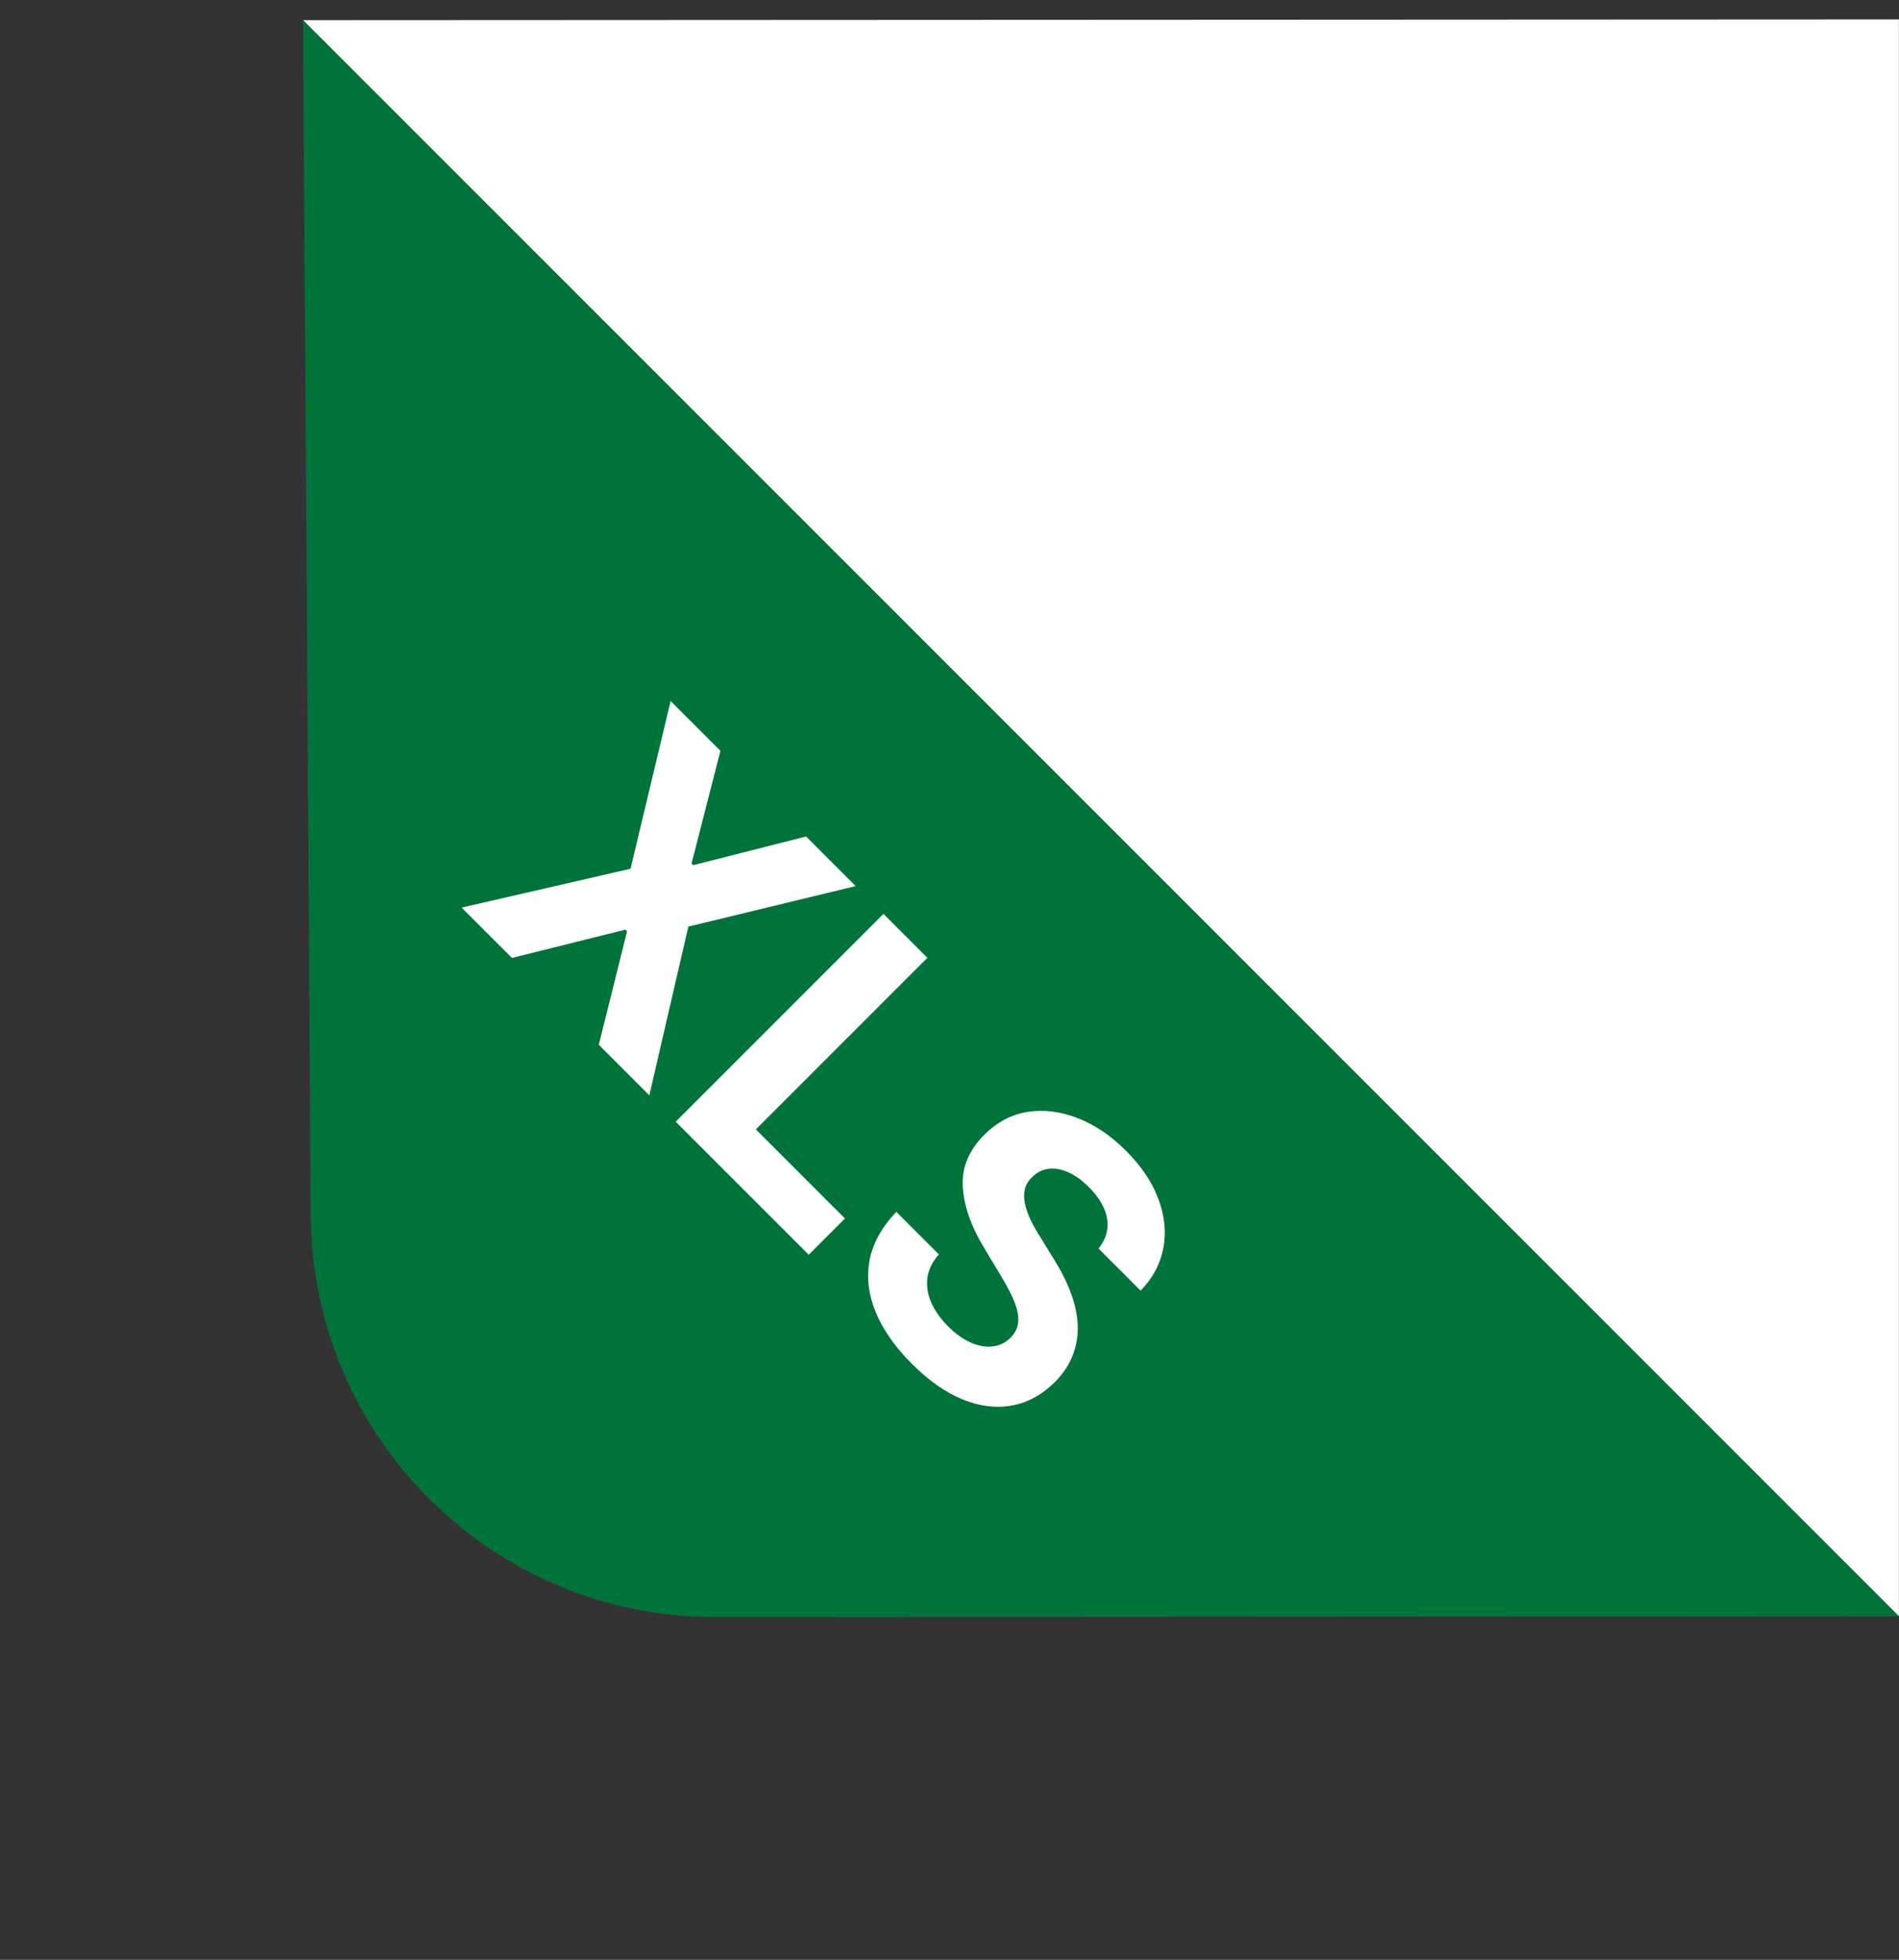
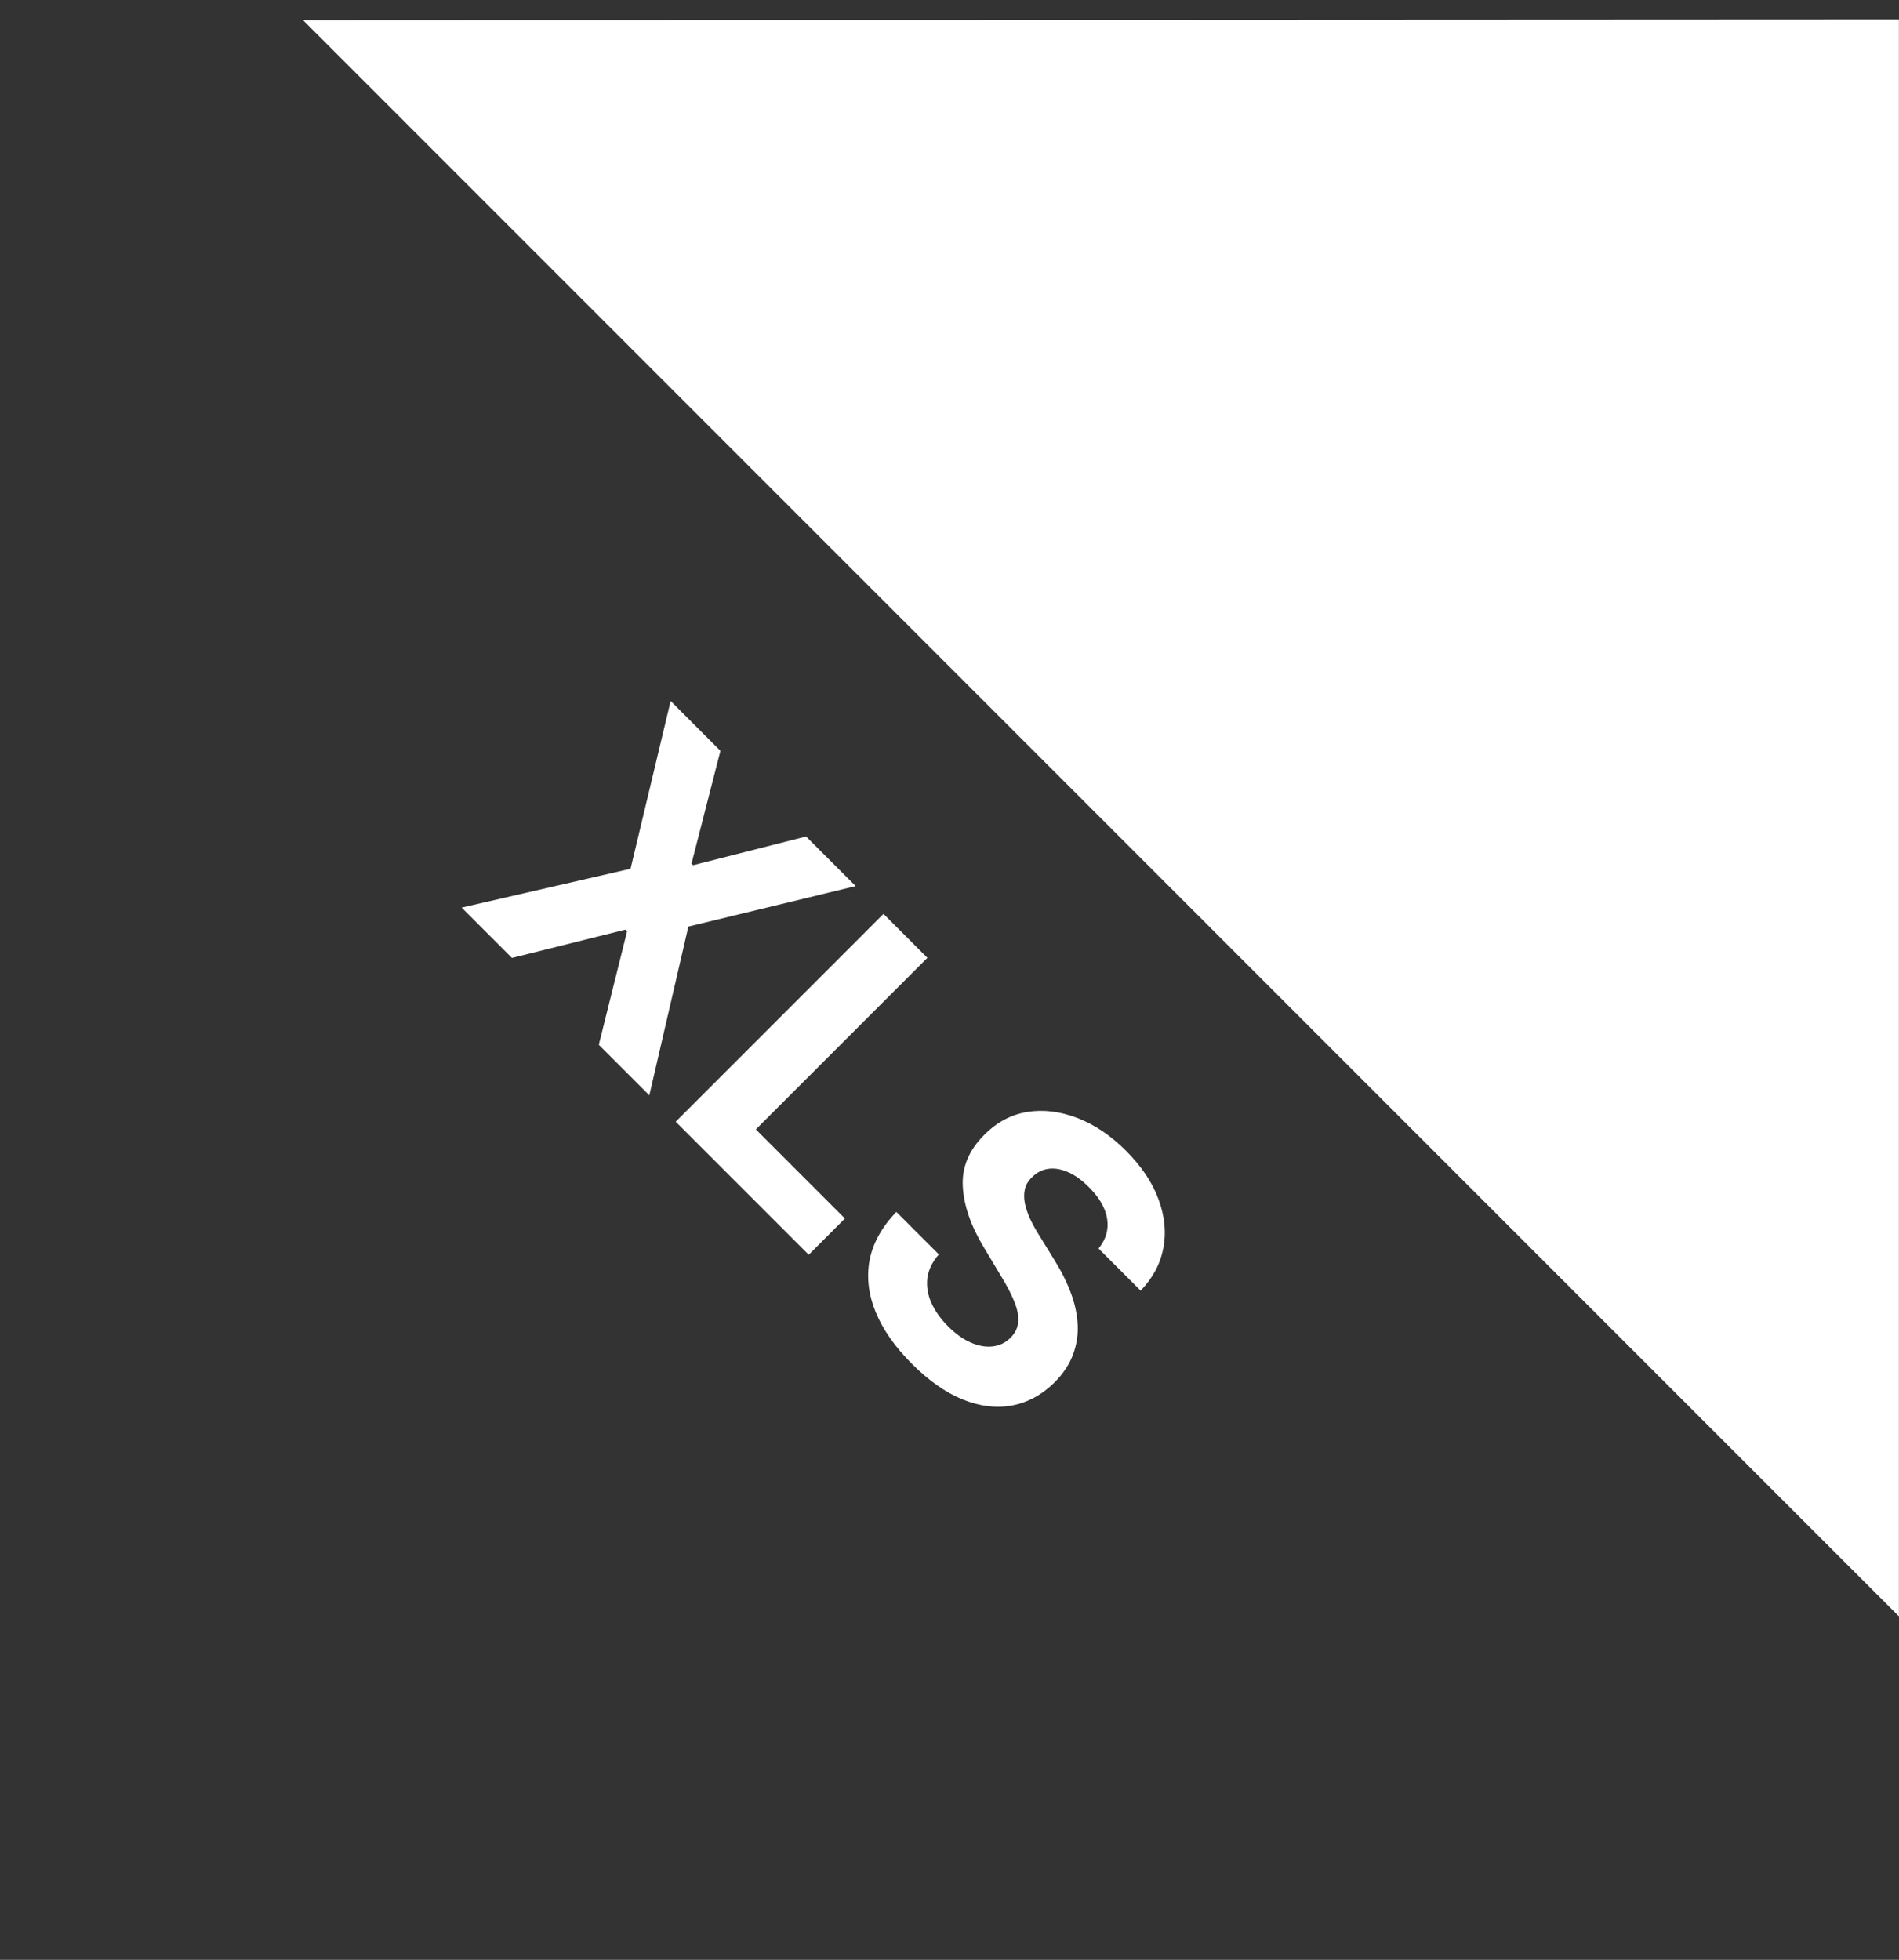
<svg xmlns="http://www.w3.org/2000/svg" width="94" height="97" viewBox="0 0 94 97" fill="none">
  <rect x="0" y="0" width="94" height="97" fill="#333333" stroke="none" />
  <path d="M93.995 0.962L93.995 80L15 1L93.995 0.962Z" fill="white" />
-   <path d="M35.393 80.035C24.393 80.042 15.453 71.164 15.382 60.164L15 1L94 80L35.393 80.035Z" fill="#00733B" />
  <path d="M35.661 37.162L34.23 42.742L34.31 42.822L39.9 41.401L42.356 43.856L34.074 45.86L32.141 54.212L29.64 51.711L31.041 46.091L30.961 46.011L25.341 47.412L22.85 44.921L31.212 42.998L33.196 34.696L35.661 37.162ZM33.447 55.518L43.732 45.232L45.906 47.407L37.414 55.899L41.823 60.309L40.031 62.102L33.447 55.518ZM54.377 61.794C54.742 61.349 54.885 60.861 54.804 60.333C54.724 59.803 54.422 59.278 53.9 58.756C53.545 58.401 53.195 58.151 52.851 58.007C52.509 57.86 52.186 57.808 51.881 57.852C51.58 57.898 51.319 58.032 51.098 58.253C50.907 58.431 50.785 58.63 50.731 58.851C50.681 59.075 50.681 59.313 50.731 59.564C50.785 59.812 50.873 60.071 50.997 60.343C51.125 60.61 51.275 60.882 51.449 61.156L52.153 62.301C52.501 62.85 52.779 63.396 52.986 63.938C53.194 64.481 53.313 65.011 53.343 65.53C53.373 66.049 53.297 66.55 53.117 67.032C52.939 67.517 52.638 67.976 52.213 68.408C51.58 69.034 50.873 69.419 50.093 69.563C49.32 69.707 48.508 69.608 47.658 69.267C46.814 68.925 45.974 68.336 45.137 67.499C44.306 66.669 43.71 65.818 43.349 64.948C42.991 64.081 42.889 63.225 43.042 62.382C43.203 61.538 43.645 60.738 44.368 59.981L46.472 62.085C46.151 62.453 45.962 62.84 45.905 63.245C45.855 63.65 45.918 64.059 46.096 64.471C46.28 64.882 46.56 65.276 46.935 65.651C47.303 66.019 47.676 66.285 48.054 66.449C48.436 66.617 48.798 66.68 49.139 66.64C49.481 66.6 49.775 66.456 50.023 66.208C50.254 65.977 50.38 65.715 50.4 65.42C50.423 65.129 50.36 64.797 50.209 64.425C50.062 64.057 49.846 63.64 49.561 63.175L48.722 61.774C48.066 60.696 47.711 59.681 47.658 58.73C47.604 57.78 47.959 56.926 48.722 56.169C49.342 55.543 50.052 55.165 50.852 55.034C51.655 54.907 52.482 55.008 53.333 55.336C54.183 55.664 54.983 56.203 55.733 56.953C56.497 57.716 57.032 58.513 57.34 59.343C57.652 60.177 57.734 60.985 57.586 61.769C57.439 62.552 57.064 63.255 56.461 63.878L54.377 61.794Z" fill="white" />
</svg>